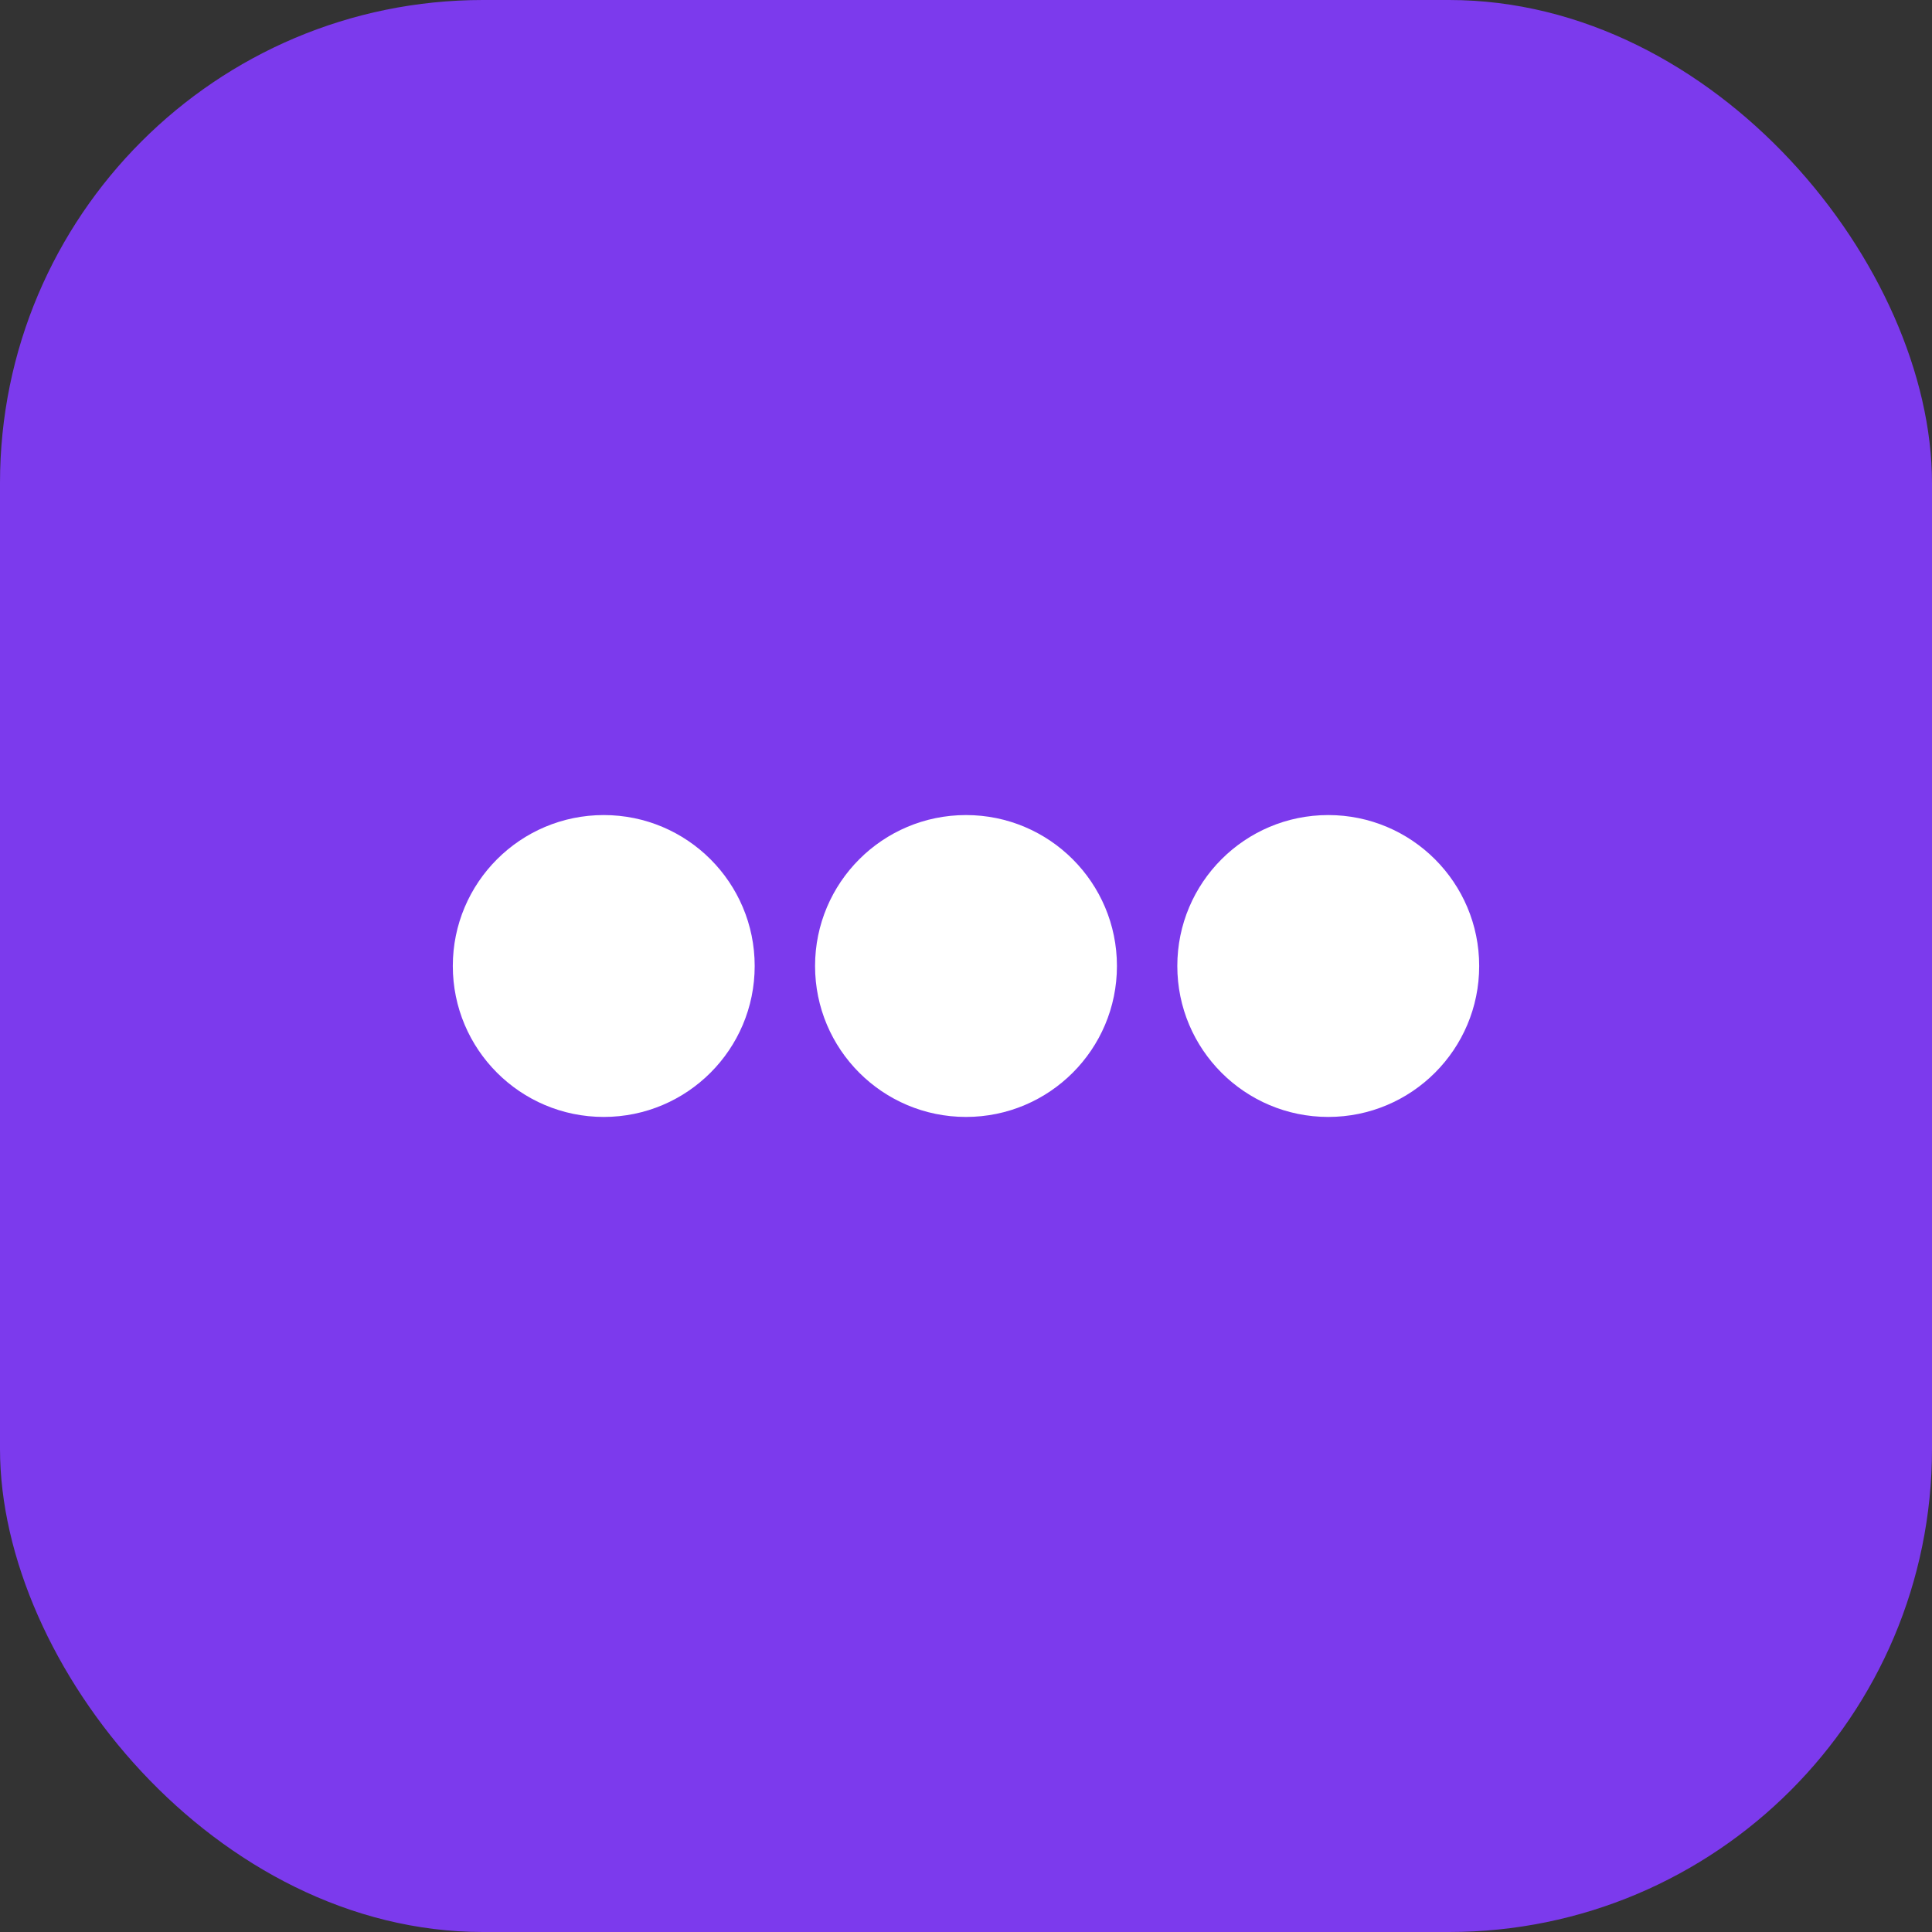
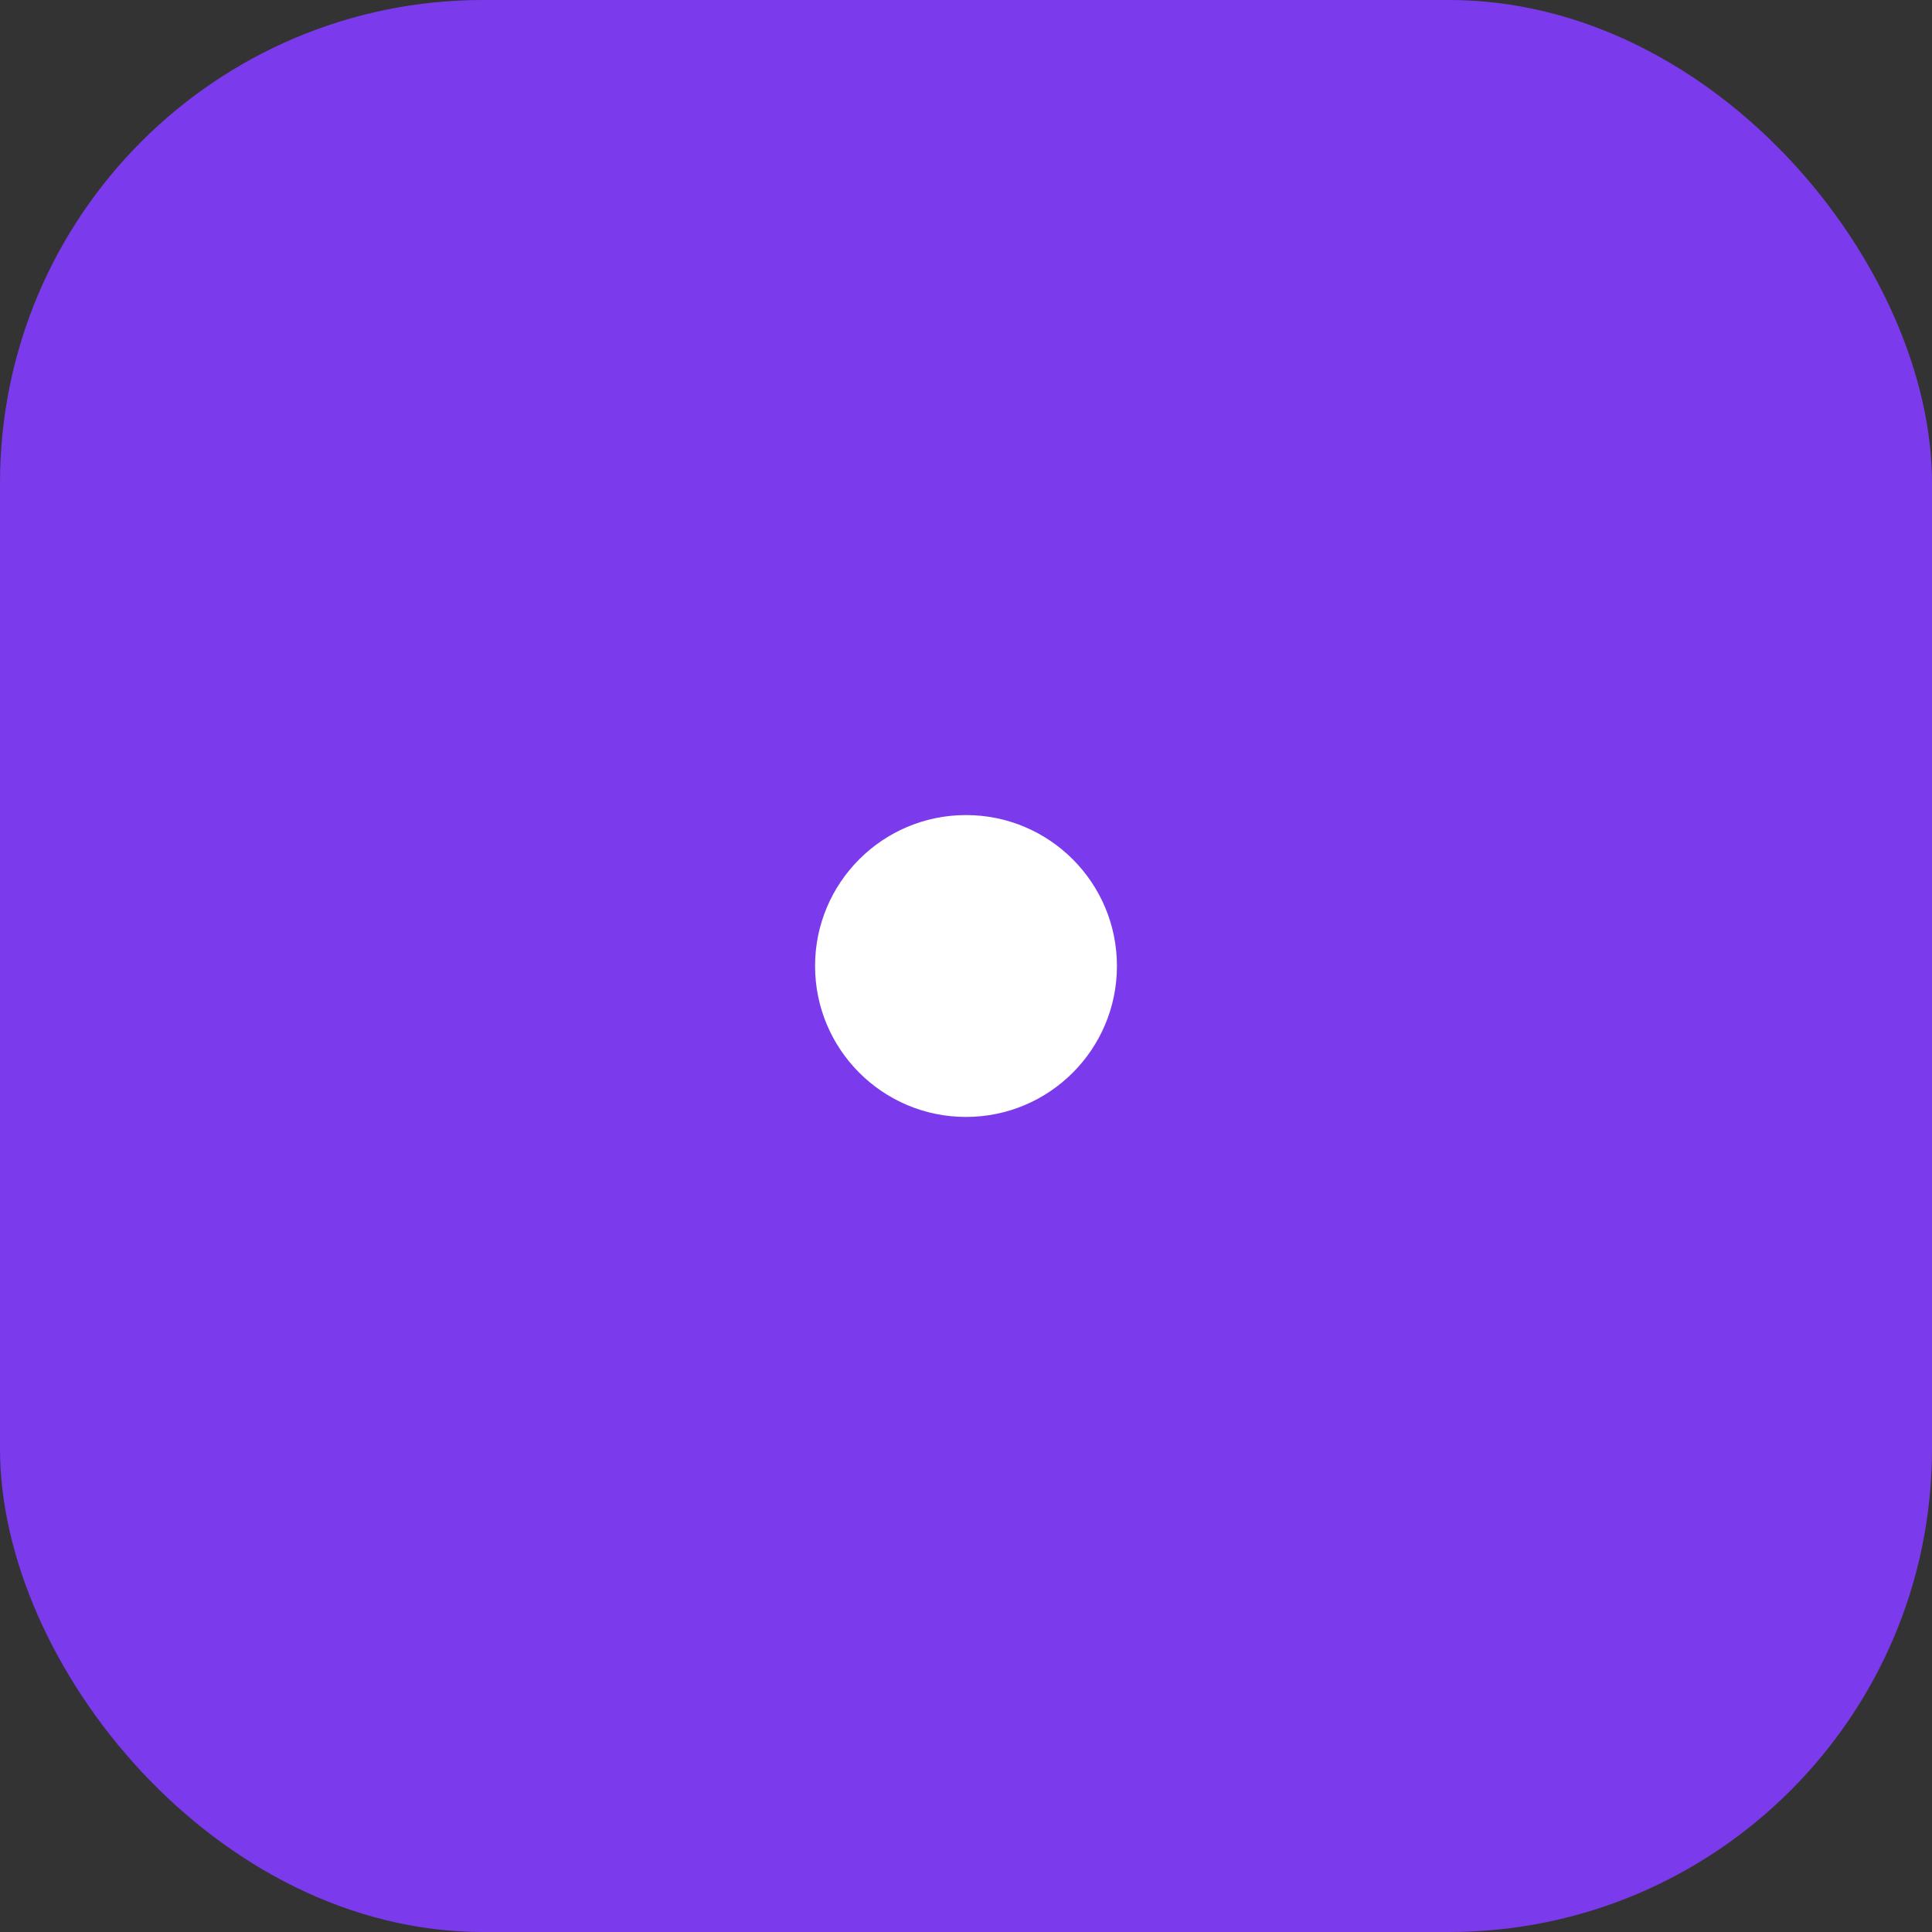
<svg xmlns="http://www.w3.org/2000/svg" width="32" height="32" viewBox="0 0 32 32" fill="none">
  <rect x="0" y="0" width="32" height="32" fill="#333333" stroke="none" />
  <rect width="32" height="32" rx="8" fill="#7C3AED" />
-   <circle cx="10" cy="16" r="2.5" fill="white" />
  <circle cx="16" cy="16" r="2.5" fill="white" />
-   <circle cx="22" cy="16" r="2.5" fill="white" />
</svg>